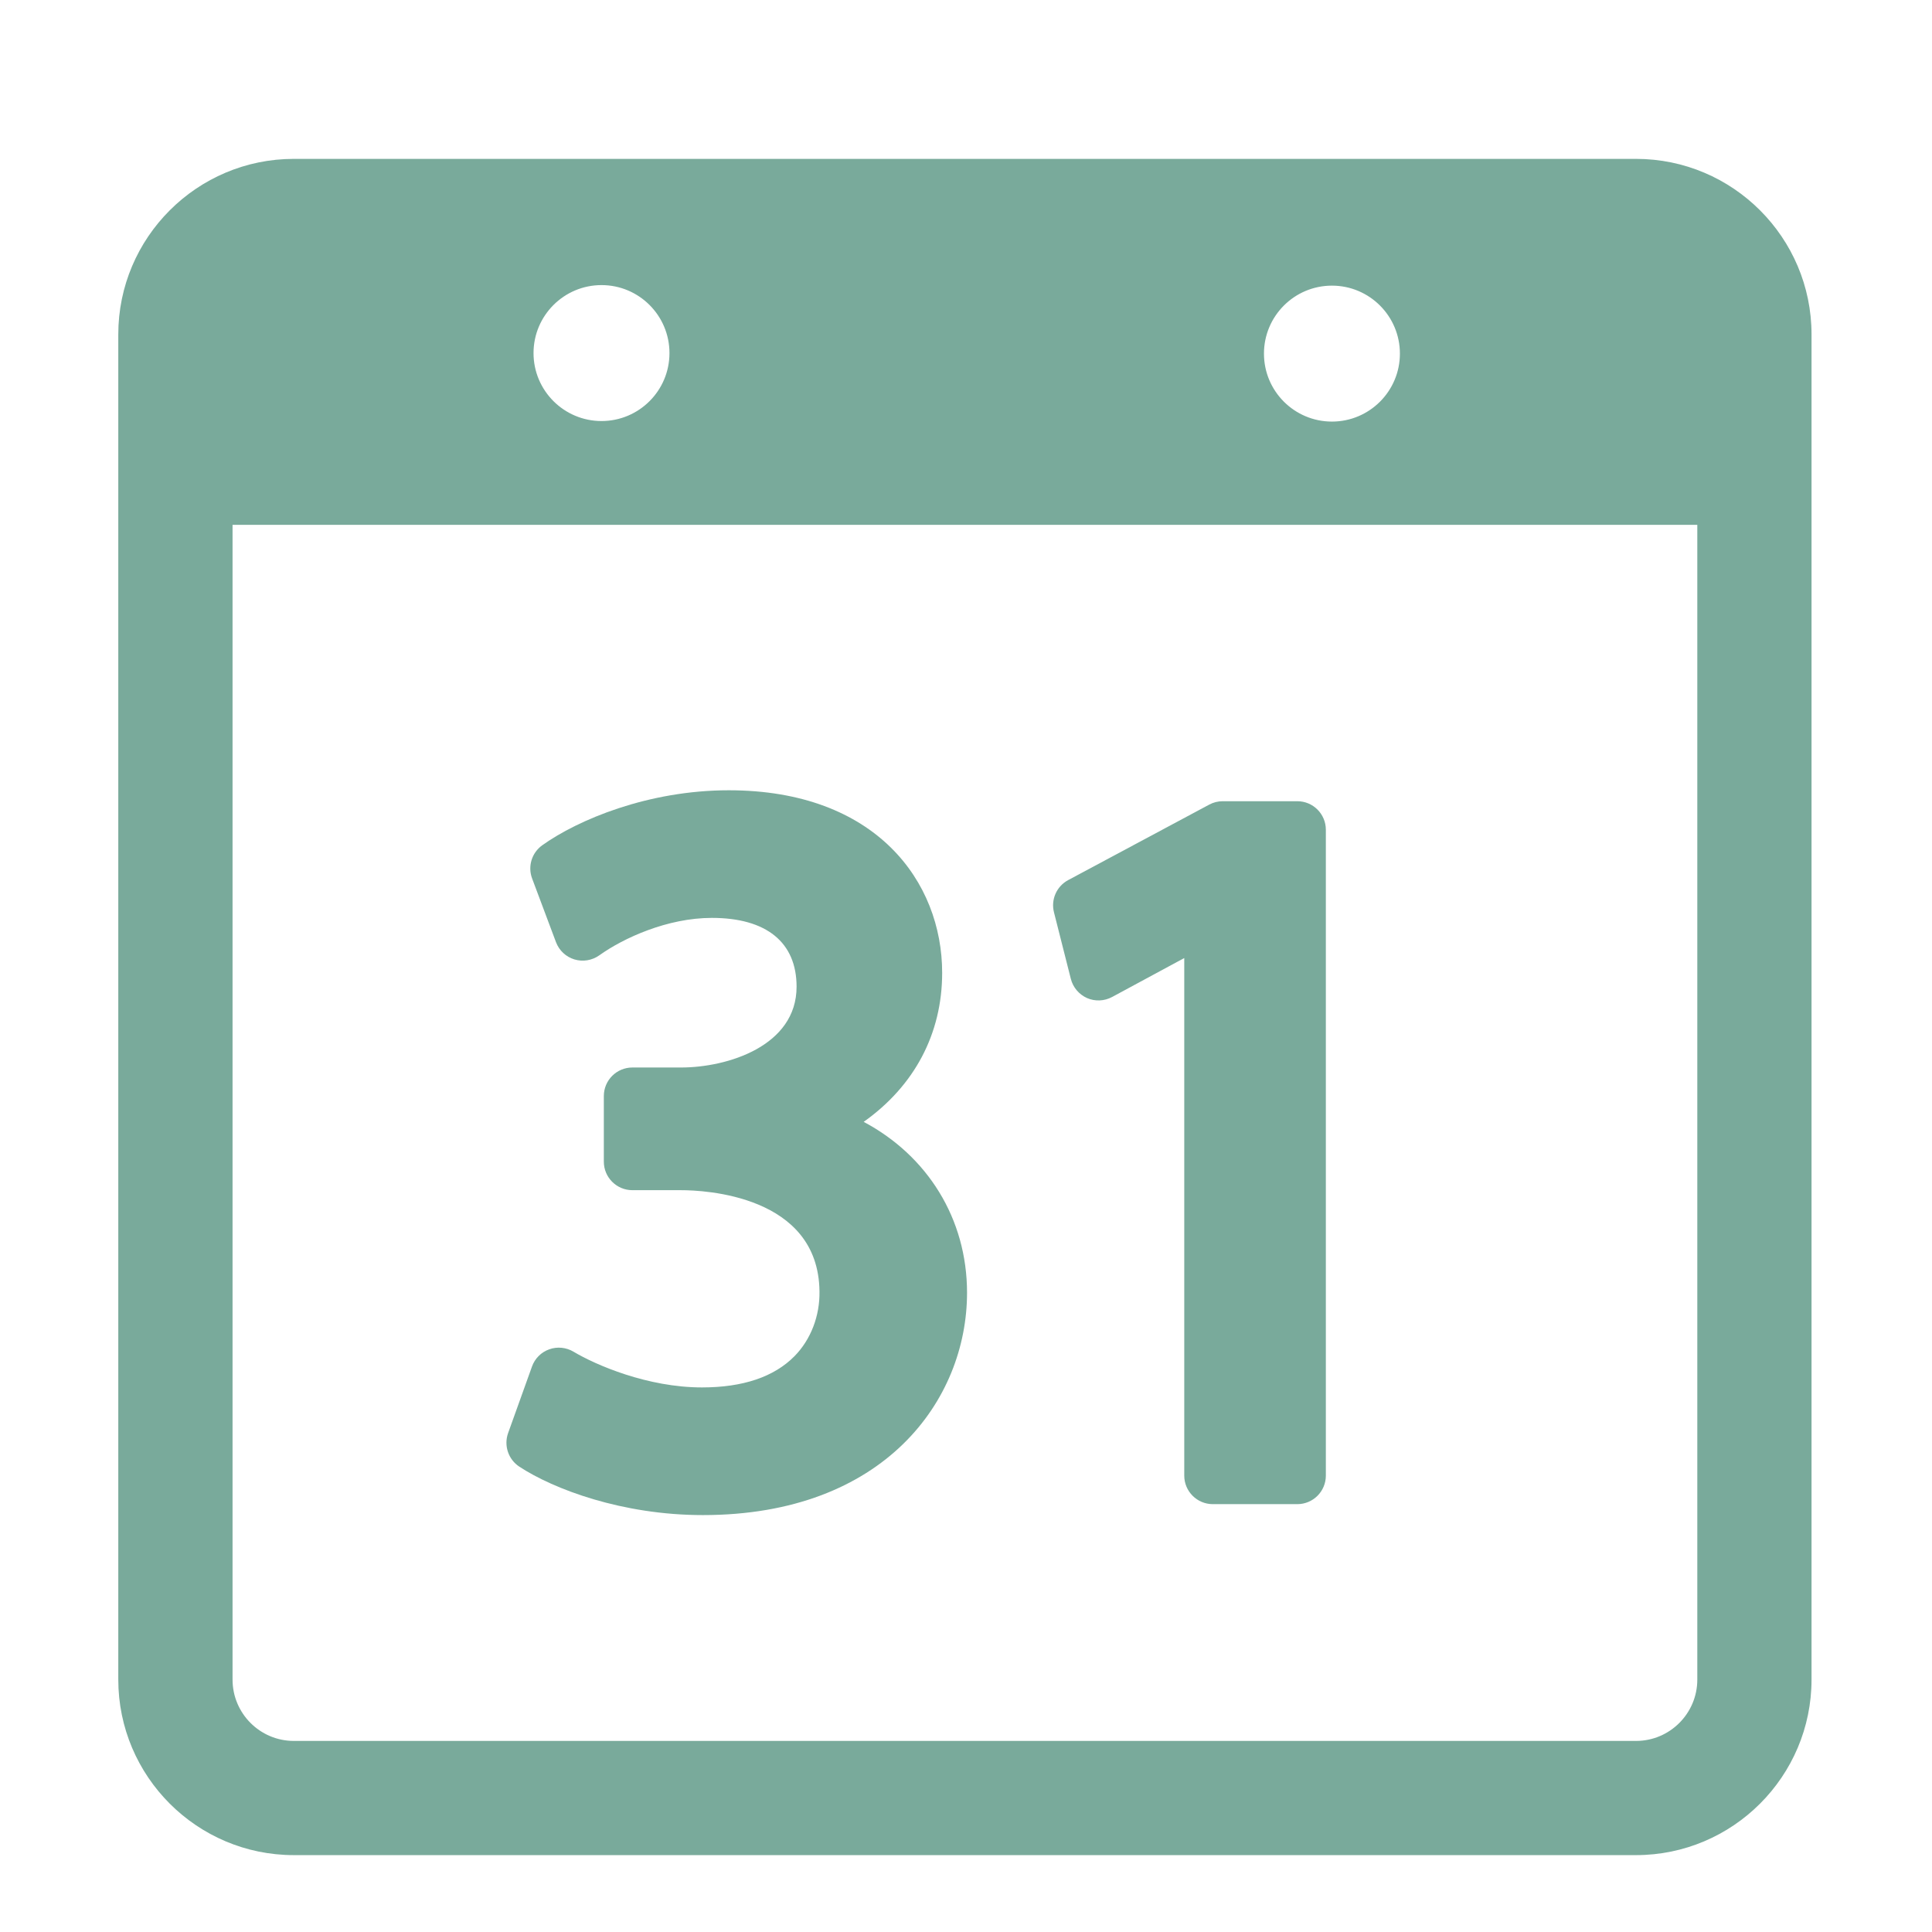
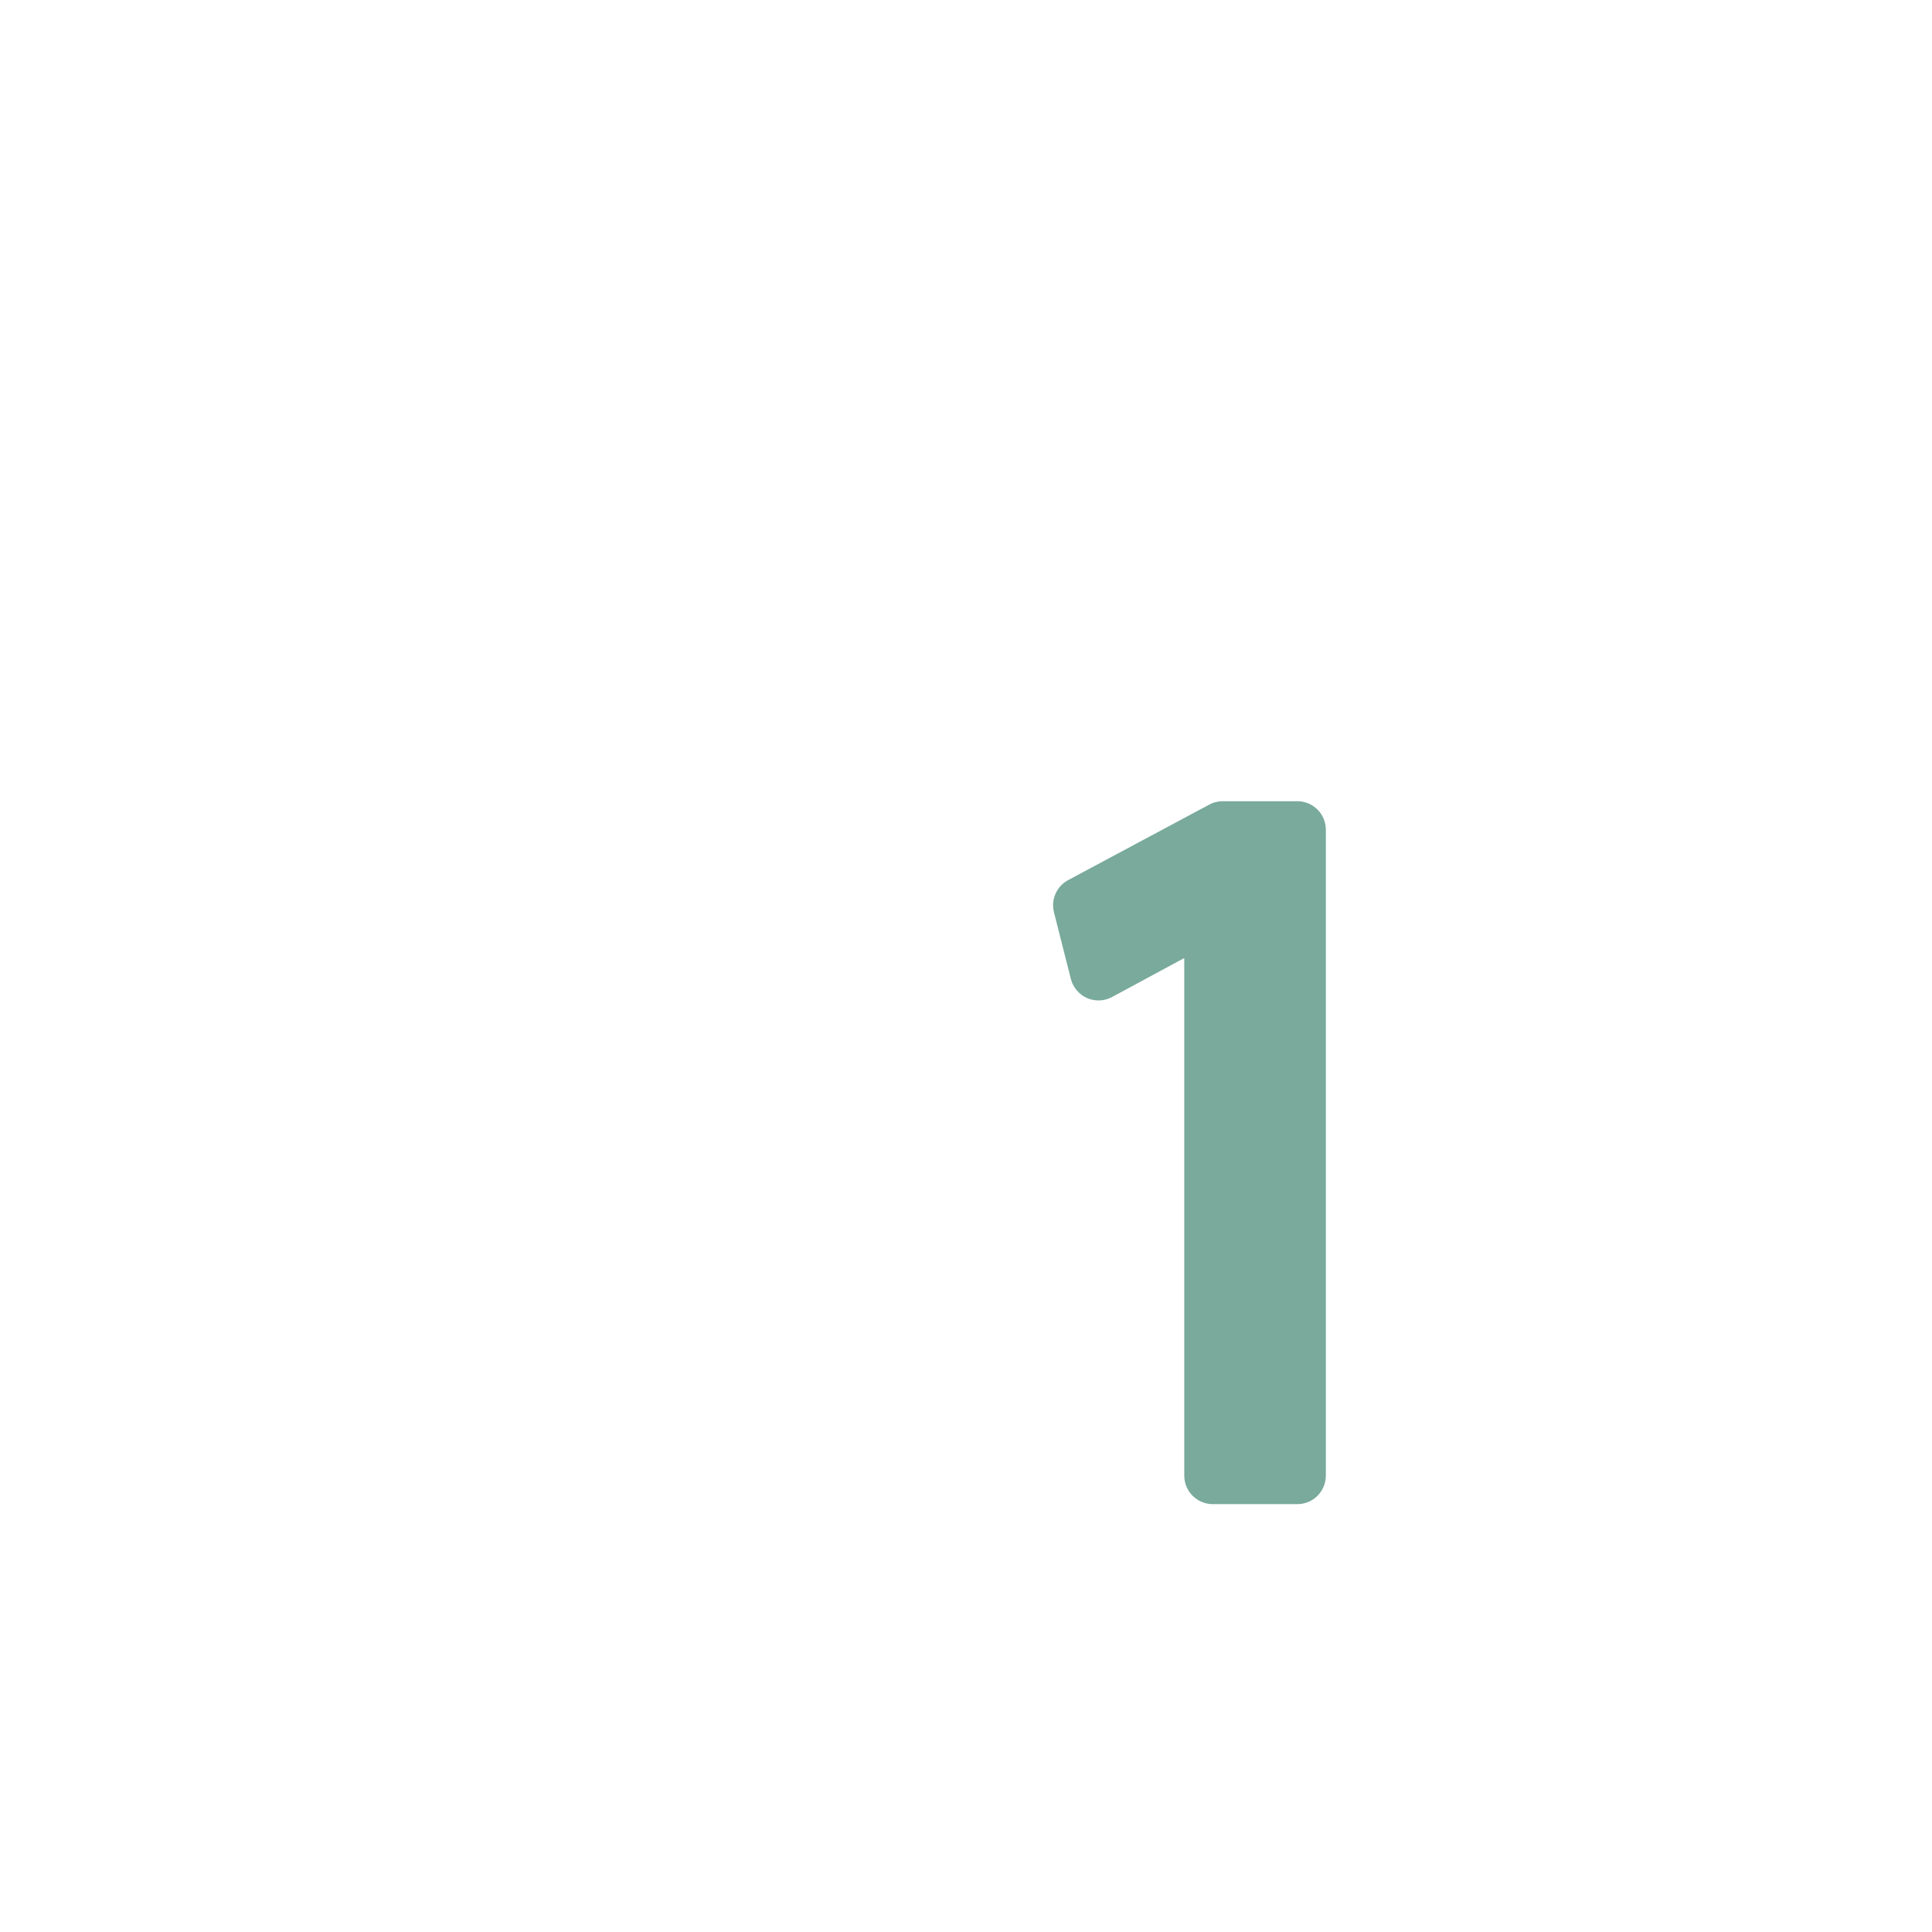
<svg xmlns="http://www.w3.org/2000/svg" version="1.1" id="Layer_1" x="0px" y="0px" width="56.693px" height="56.693px" viewBox="0 0 56.693 56.693" enable-background="new 0 0 56.693 56.693" xml:space="preserve">
  <g>
-     <path fill="#79AA9B" d="M15.241,43.039c1,0.656,3.009,1.42,5.387,1.42c5.324,0,7.749-3.38,7.749-6.524   c0-2.177-1.165-4.023-3.033-5.015c1.483-1.051,2.303-2.578,2.303-4.374c0-2.667-1.936-5.356-6.262-5.356   c-2.37,0-4.43,0.869-5.472,1.613c-0.309,0.22-0.432,0.621-0.298,0.977l0.7,1.867c0.092,0.244,0.292,0.431,0.539,0.506   c0.25,0.076,0.521,0.031,0.733-0.12c0.707-0.506,1.997-1.098,3.302-1.098c1.603,0,2.486,0.718,2.486,2.02   c0,1.739-2.026,2.37-3.39,2.37h-1.428c-0.463,0-0.838,0.375-0.838,0.838v1.925c0,0.462,0.375,0.837,0.838,0.837h1.428   c0.674,0,4.029,0.143,4.062,2.967c0.013,0.722-0.254,1.416-0.731,1.902c-0.6,0.61-1.513,0.919-2.718,0.919   c-1.598,0-3.119-0.66-3.768-1.048c-0.215-0.128-0.479-0.155-0.713-0.07c-0.236,0.083-0.423,0.27-0.507,0.507l-0.701,1.953   C14.78,42.421,14.917,42.827,15.241,43.039z" />
    <path fill="#79AA9B" d="M31.423,28.725c0.064,0.25,0.239,0.456,0.475,0.562c0.238,0.104,0.508,0.091,0.736-0.031l2.117-1.143   v15.188c0,0.461,0.375,0.837,0.838,0.837h2.479c0.463,0,0.838-0.375,0.838-0.837V24.349c0-0.463-0.375-0.838-0.838-0.838H35.88   c-0.137,0-0.273,0.033-0.395,0.099l-4.141,2.216c-0.339,0.182-0.511,0.571-0.416,0.945L31.423,28.725z" />
-     <path fill="#79AA9B" d="M48.007,4.662H8.622c-2.84,0-5.151,2.31-5.151,5.15v39.474c0,2.84,2.31,5.151,5.151,5.151h39.385   c2.84,0,5.151-2.312,5.151-5.151V9.813C53.158,6.973,50.848,4.662,48.007,4.662z M39.085,8.382c1.102,0,1.994,0.894,1.994,1.995   s-0.893,1.994-1.994,1.994c-1.101,0-1.995-0.892-1.995-1.994S37.983,8.382,39.085,8.382z M17.651,8.366   c1.102,0,1.994,0.894,1.994,1.995c0,1.102-0.893,1.994-1.994,1.994c-1.101,0-1.995-0.893-1.995-1.994   C15.656,9.26,16.55,8.366,17.651,8.366z M49.806,49.287c0,0.991-0.806,1.799-1.798,1.799H8.622c-0.992,0-1.798-0.808-1.798-1.799   V15.401h42.982V49.287z" />
  </g>
</svg>